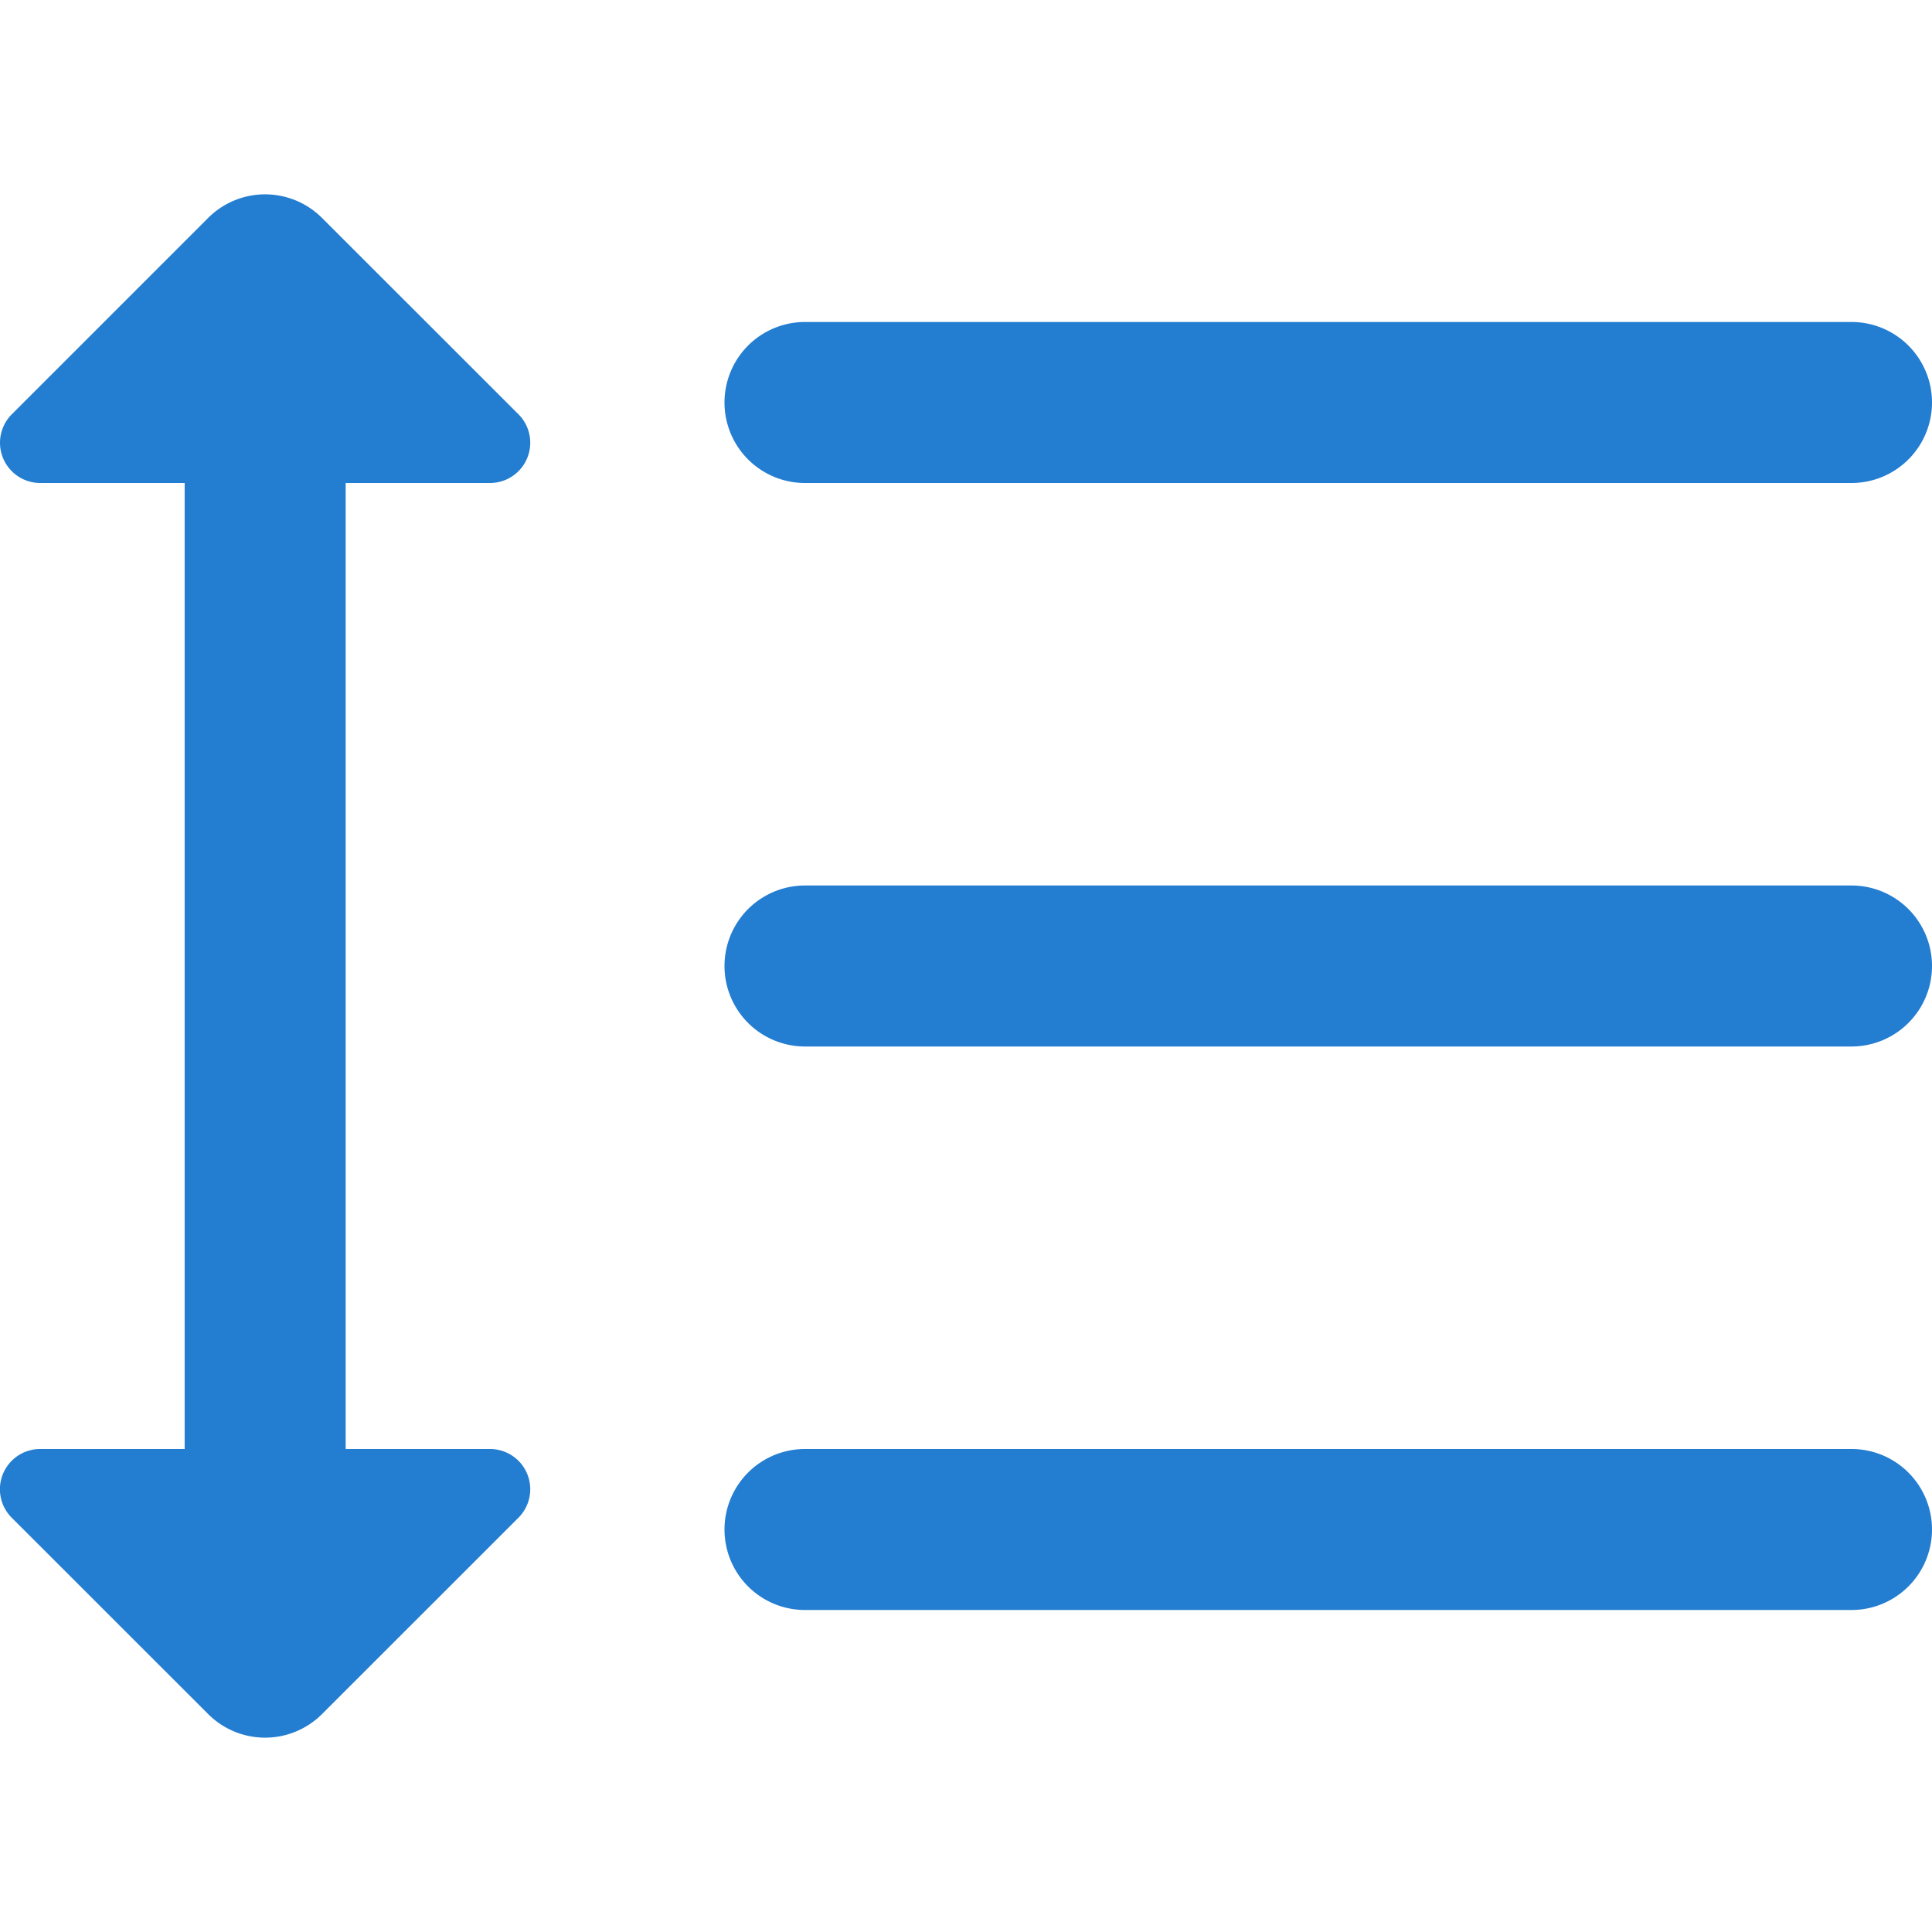
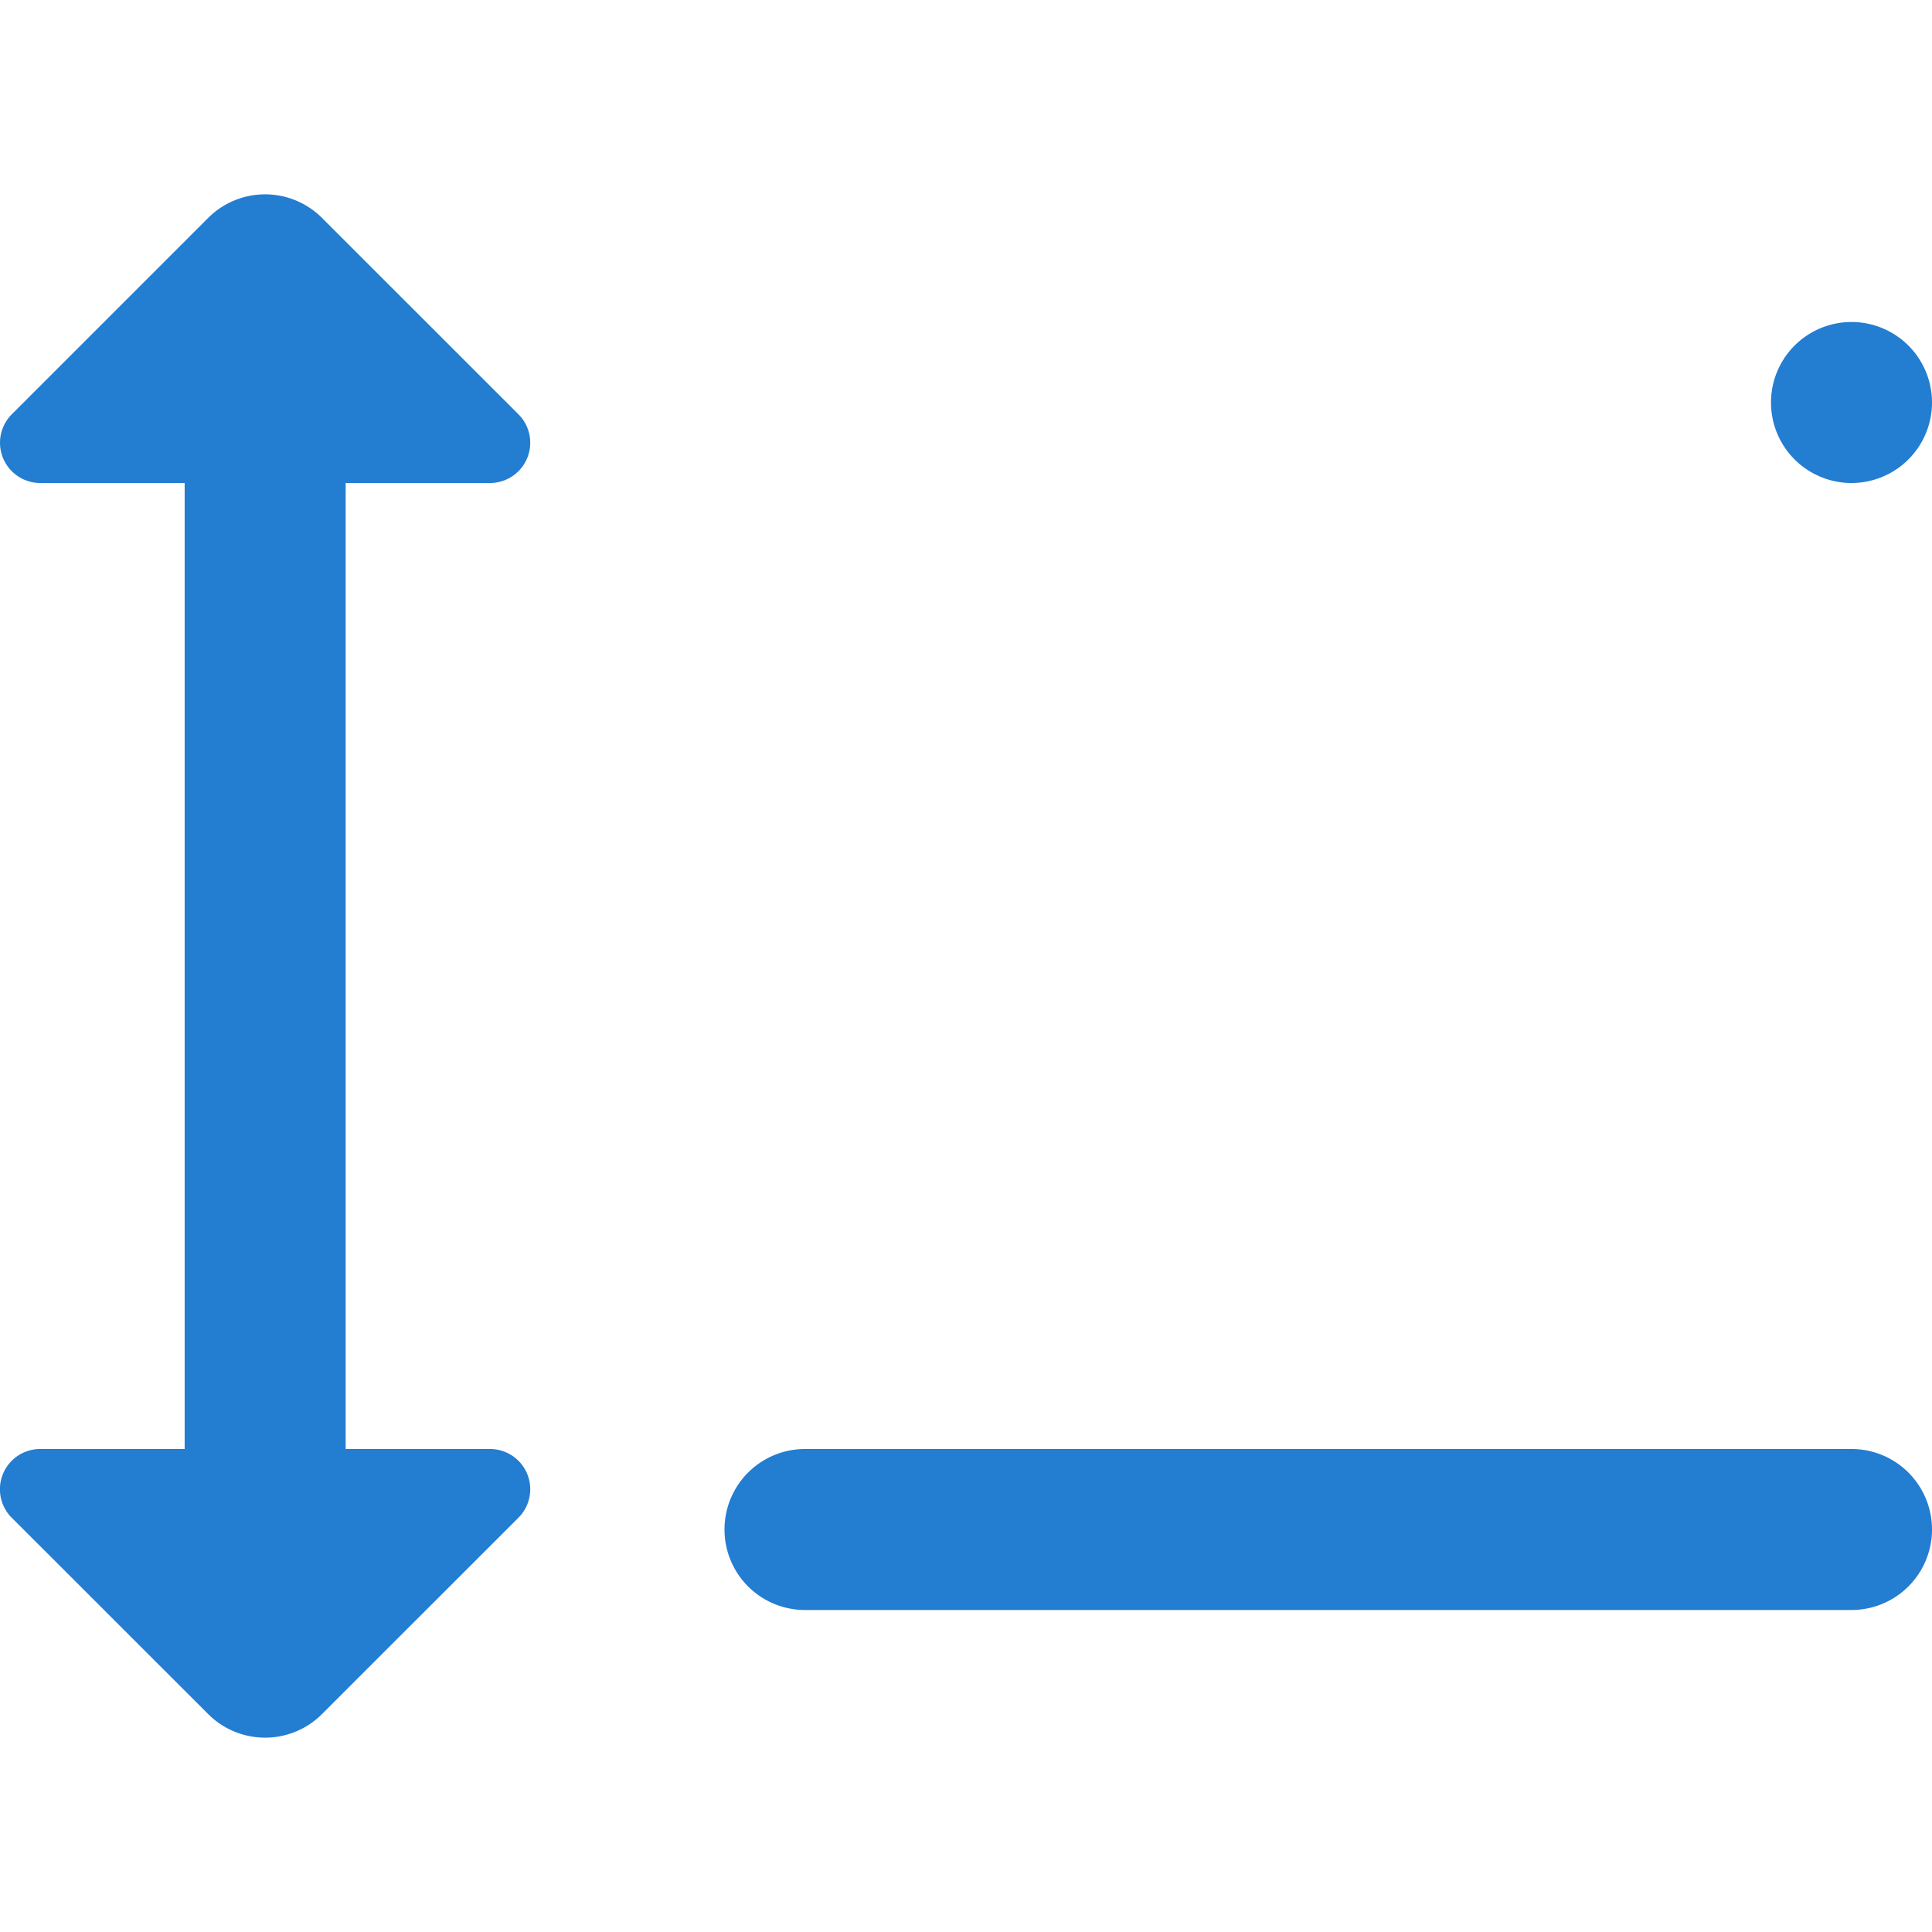
<svg xmlns="http://www.w3.org/2000/svg" id="Filled" viewBox="0 0 24 24" width="300" height="300" version="1.1">
  <g width="100%" height="100%" transform="matrix(1,0,0,1,0,0)">
-     <path d="M10,6H23a1,1,0,0,0,0-2H10a1,1,0,0,0,0,2Z" fill="#237dd1" fill-opacity="1" data-original-color="#000000ff" stroke="none" stroke-opacity="1" />
-     <path d="M23,11H10a1,1,0,0,0,0,2H23a1,1,0,0,0,0-2Z" fill="#237dd1" fill-opacity="1" data-original-color="#000000ff" stroke="none" stroke-opacity="1" />
+     <path d="M10,6H23a1,1,0,0,0,0-2a1,1,0,0,0,0,2Z" fill="#237dd1" fill-opacity="1" data-original-color="#000000ff" stroke="none" stroke-opacity="1" />
    <path d="M23,18H10a1,1,0,0,0,0,2H23a1,1,0,0,0,0-2Z" fill="#237dd1" fill-opacity="1" data-original-color="#000000ff" stroke="none" stroke-opacity="1" />
    <path d="M6.087,6a.5.5,0,0,0,.353-.854L4,2.707a1,1,0,0,0-1.414,0L.147,5.146A.5.5,0,0,0,.5,6H2.294V18H.5a.5.5,0,0,0-.354.854l2.44,2.439a1,1,0,0,0,1.414,0L6.44,18.854A.5.5,0,0,0,6.087,18H4.294V6Z" fill="#237dd1" fill-opacity="1" data-original-color="#000000ff" stroke="none" stroke-opacity="1" />
  </g>
</svg>